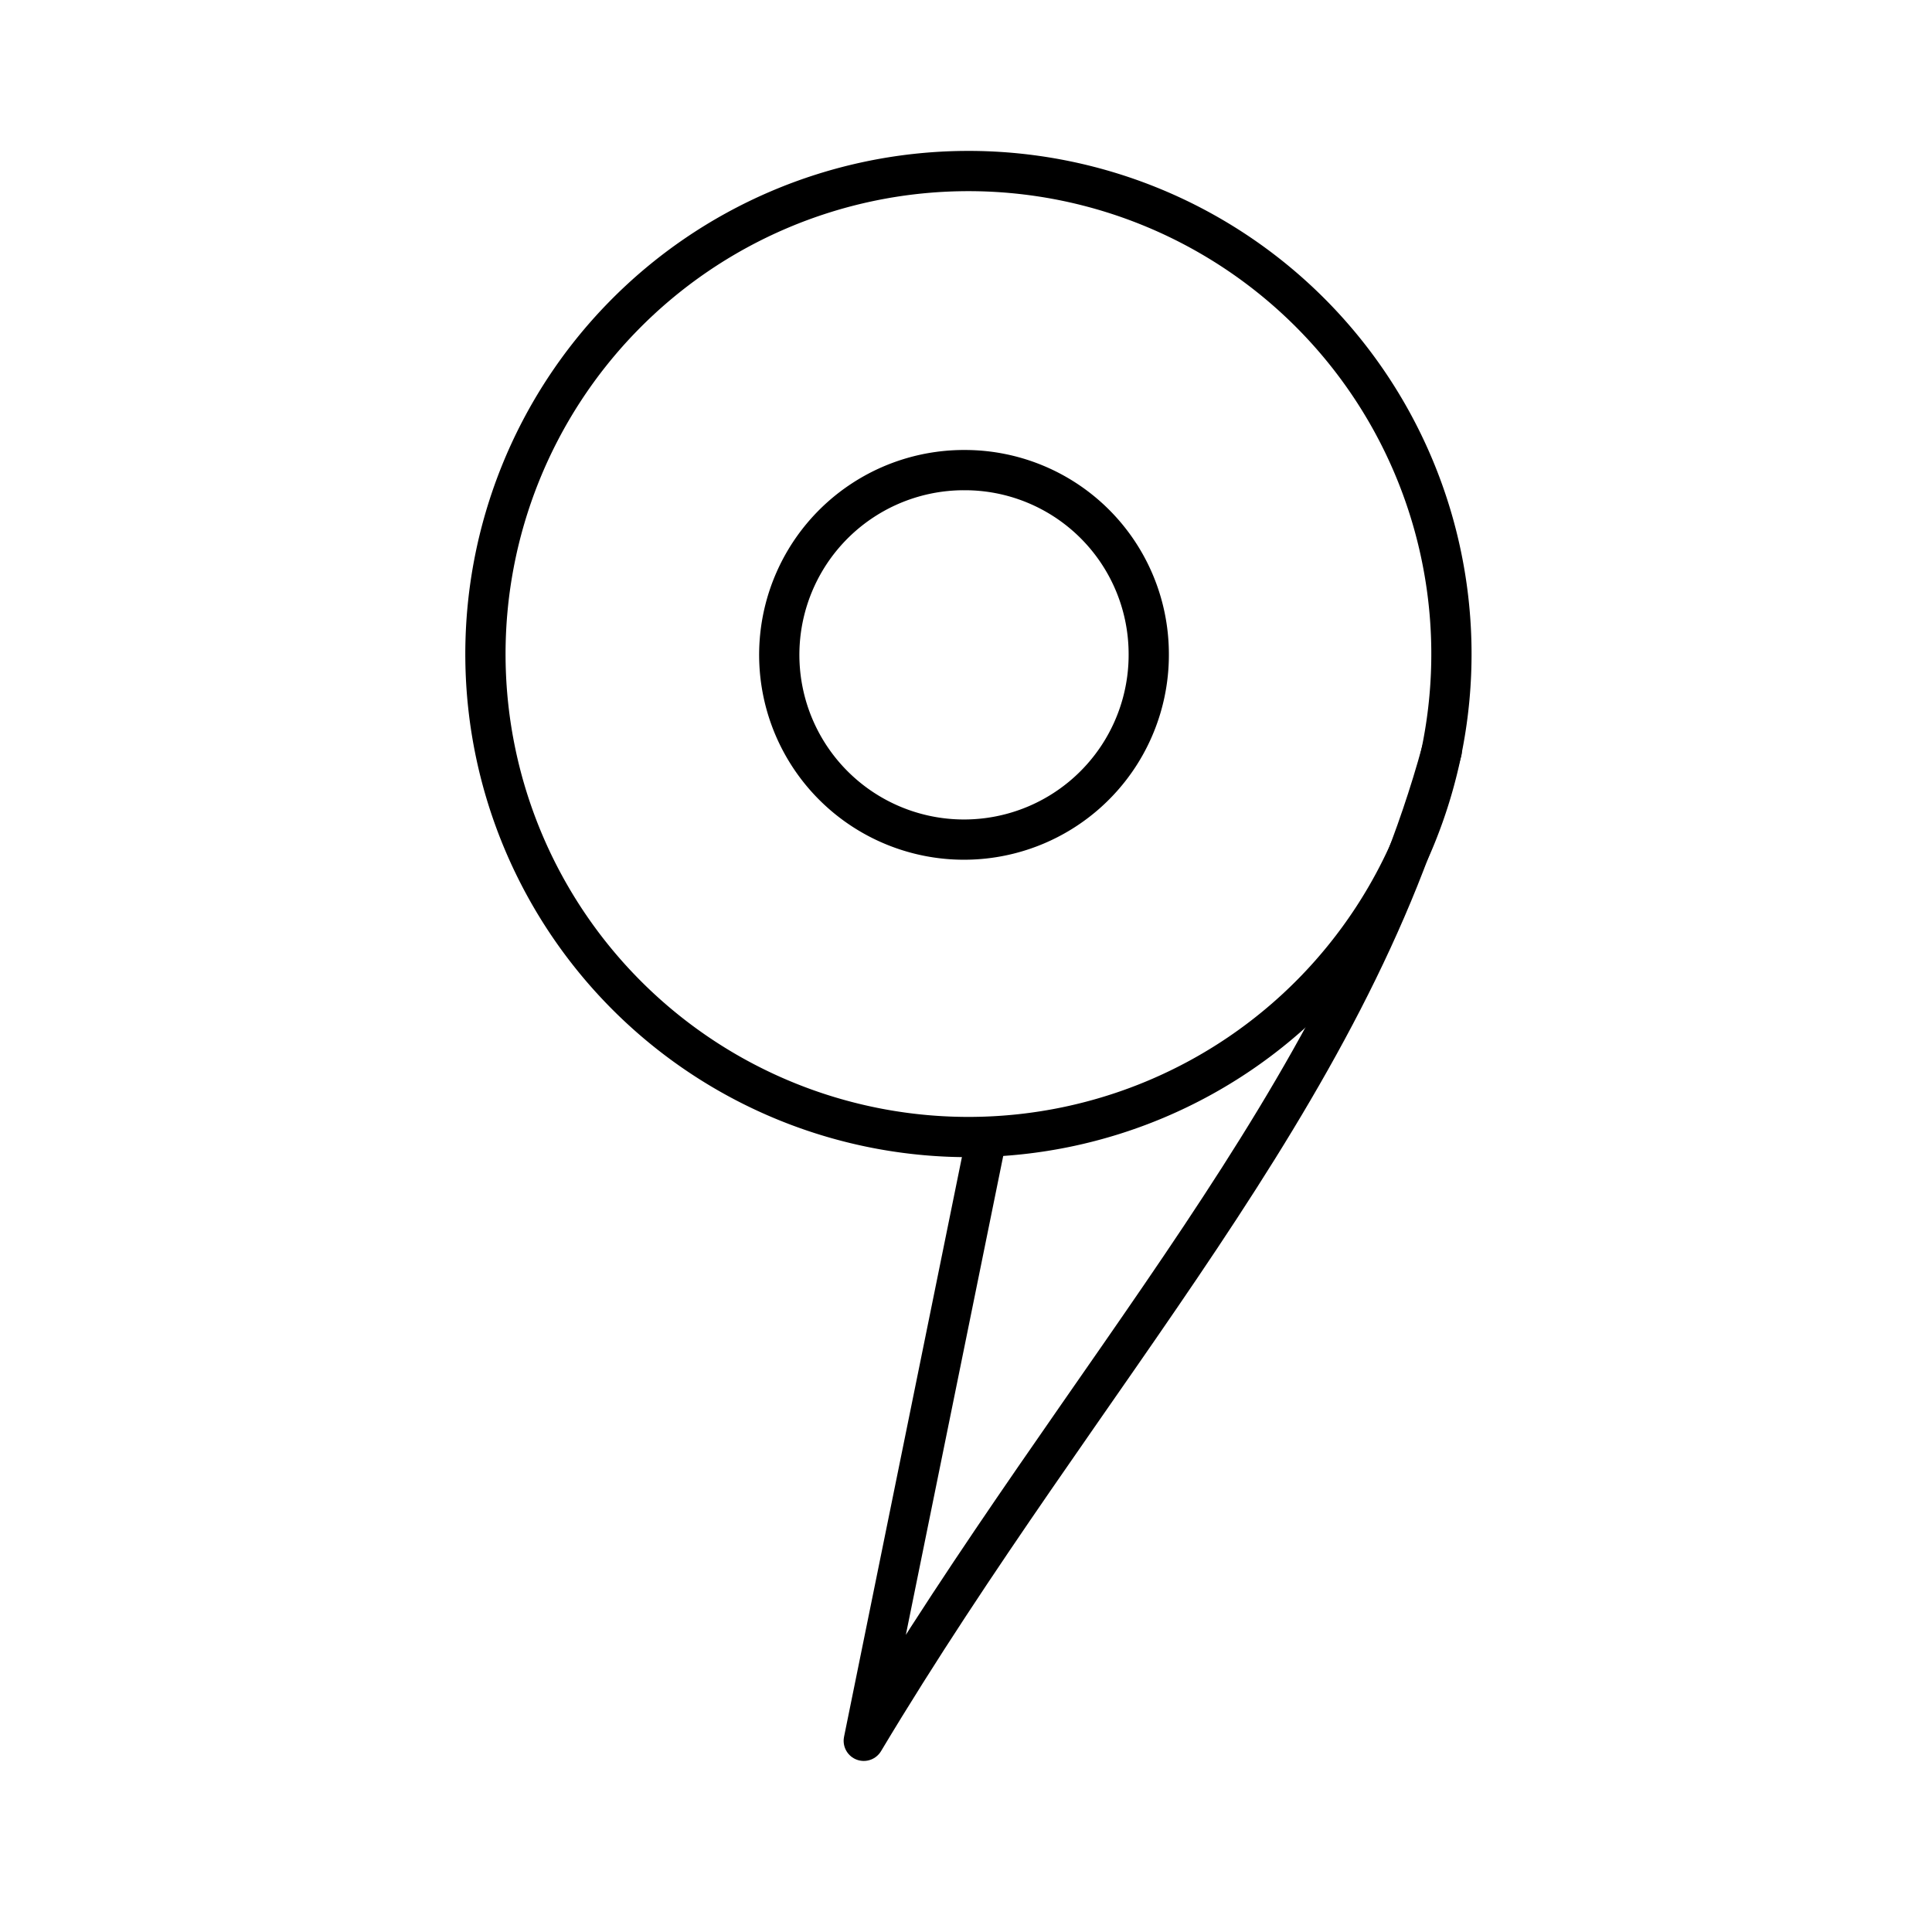
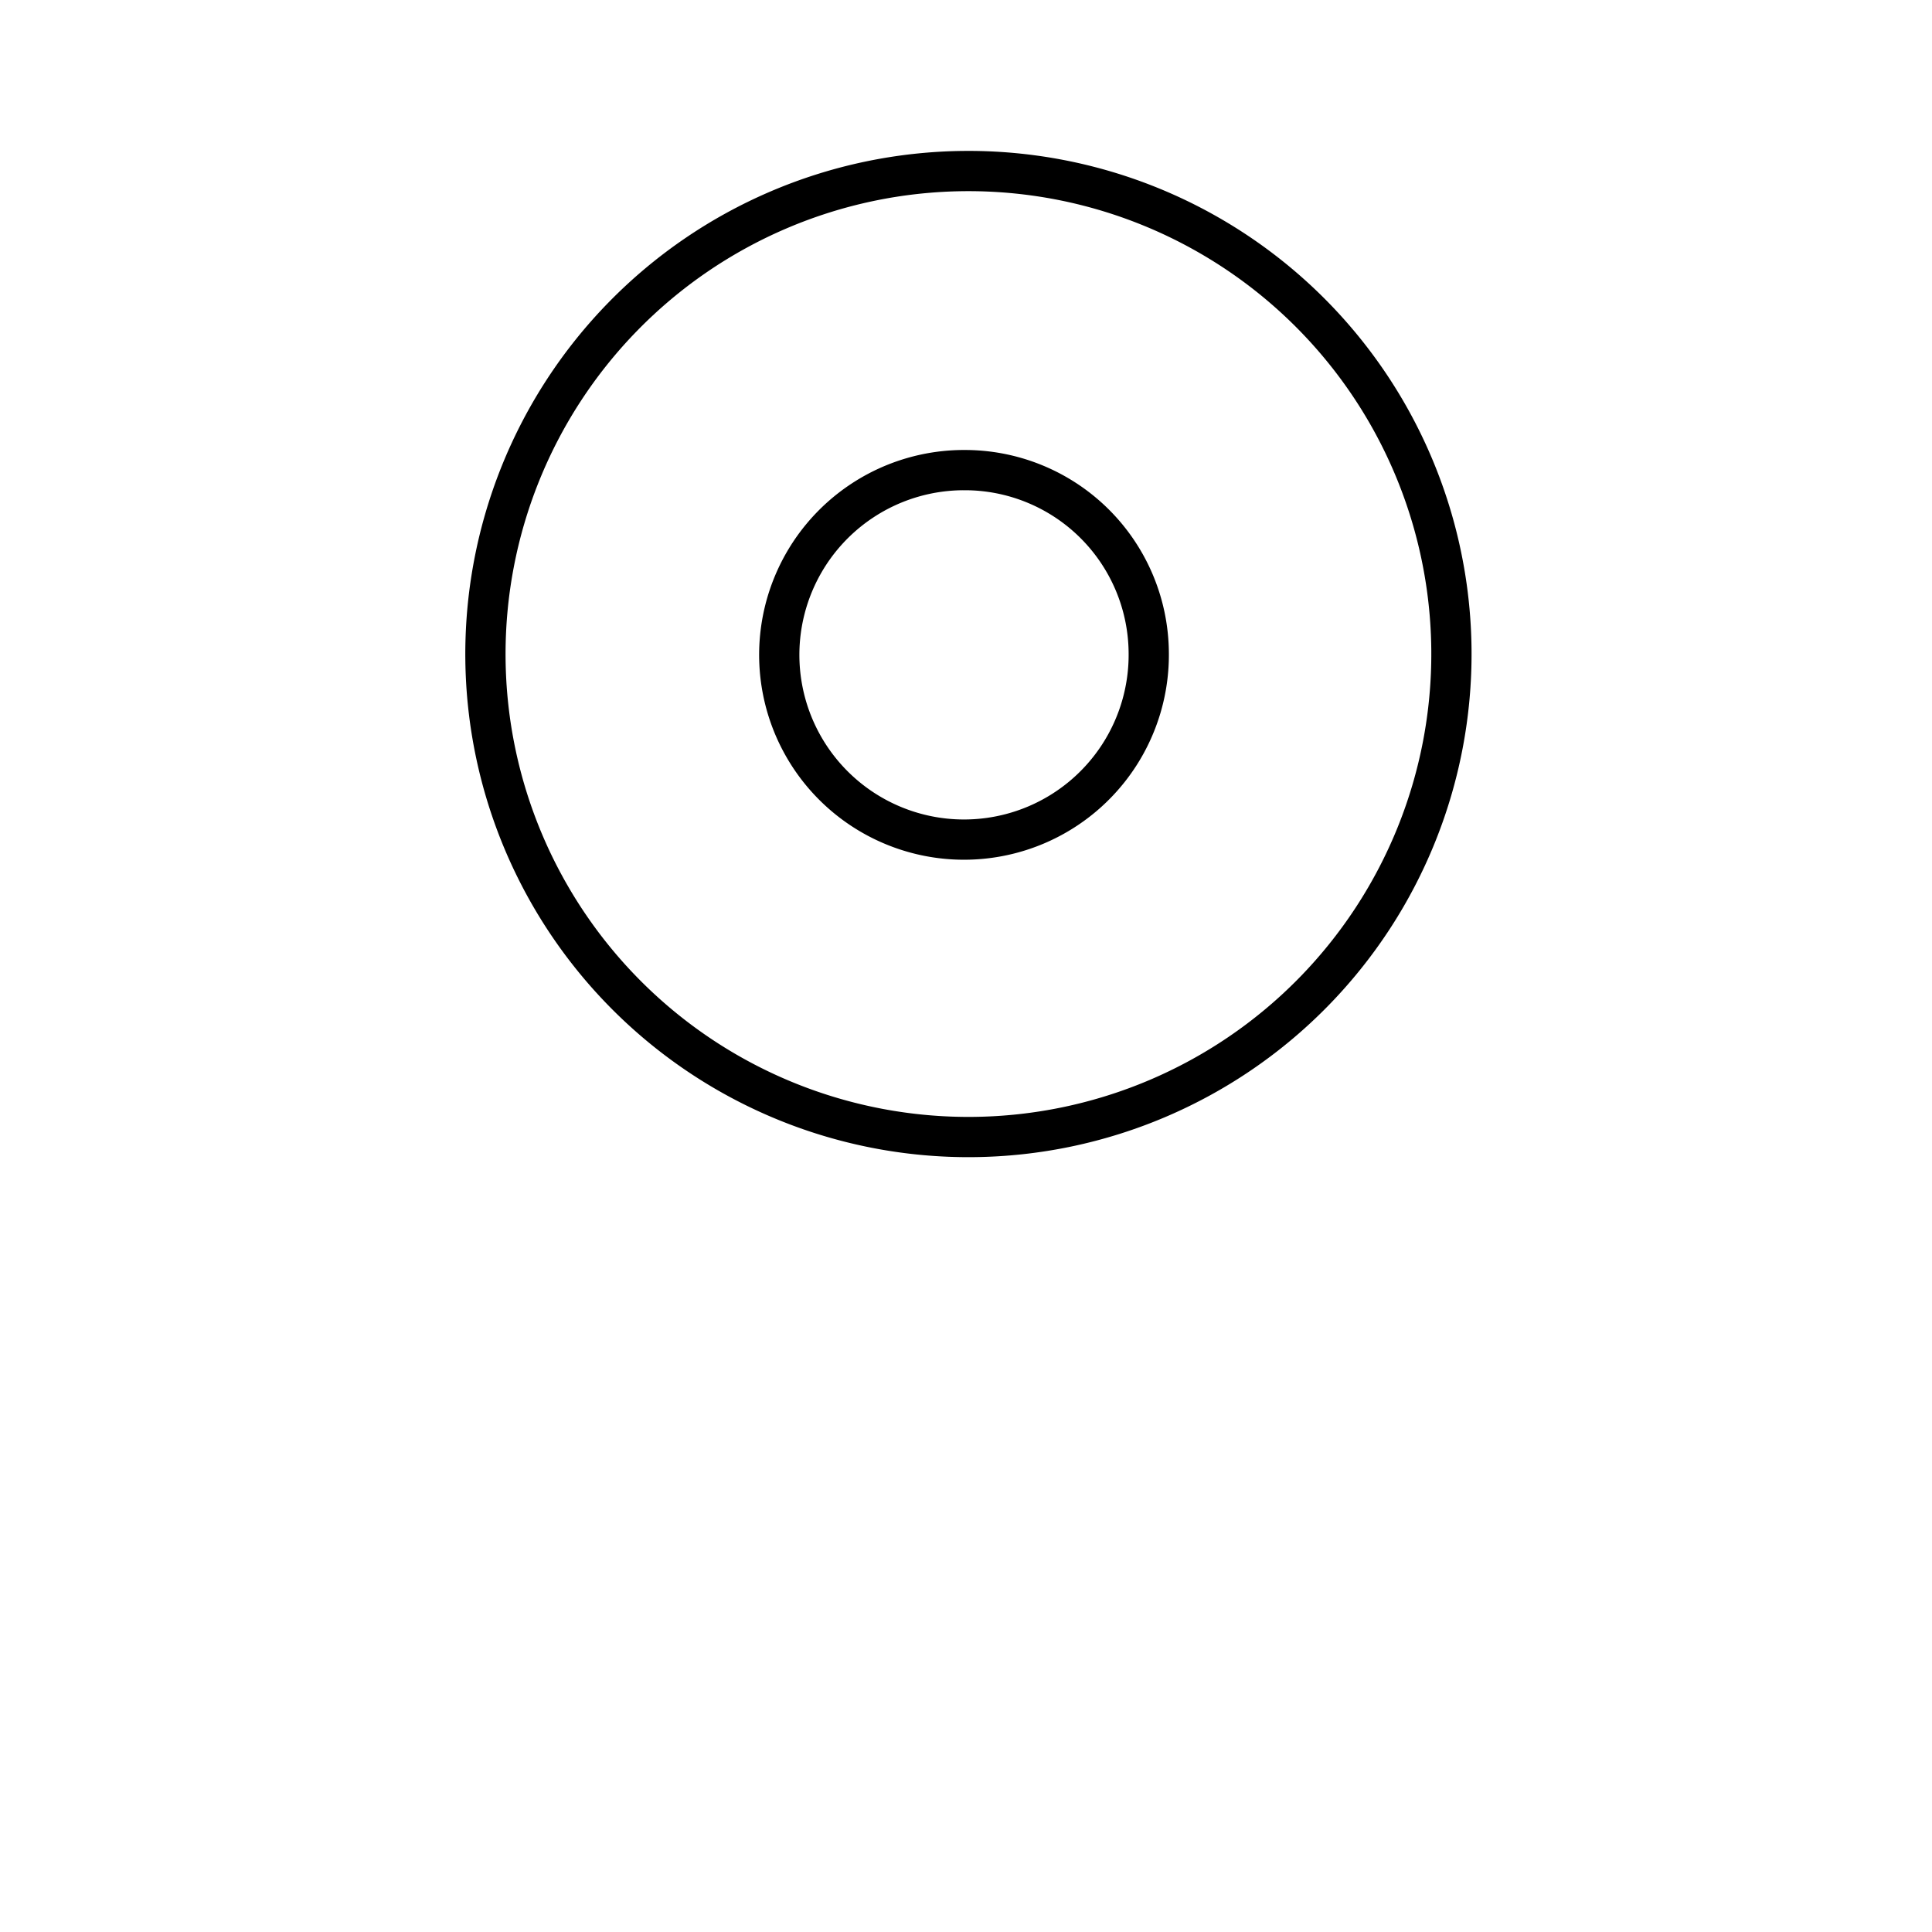
<svg xmlns="http://www.w3.org/2000/svg" width="800px" height="800px" viewBox="0 0 48 48" id="Layer_2" data-name="Layer 2">
  <defs>
    <style>.cls-1{fill:none;stroke:#000000;stroke-linecap:round;stroke-linejoin:round;}</style>
  </defs>
  <path class="cls-1" d="M23.93,4.25a12,12,0,1,0,12.13,11.9h0A12,12,0,0,0,23.93,4.25Zm0,7.43a4.57,4.57,0,0,1,4.61,4.52v0A4.59,4.59,0,1,1,24,11.68Z" />
-   <path class="cls-1" d="M35.82,18.66C33.45,27.32,27,34,21.46,43.25l3.05-15" />
</svg>